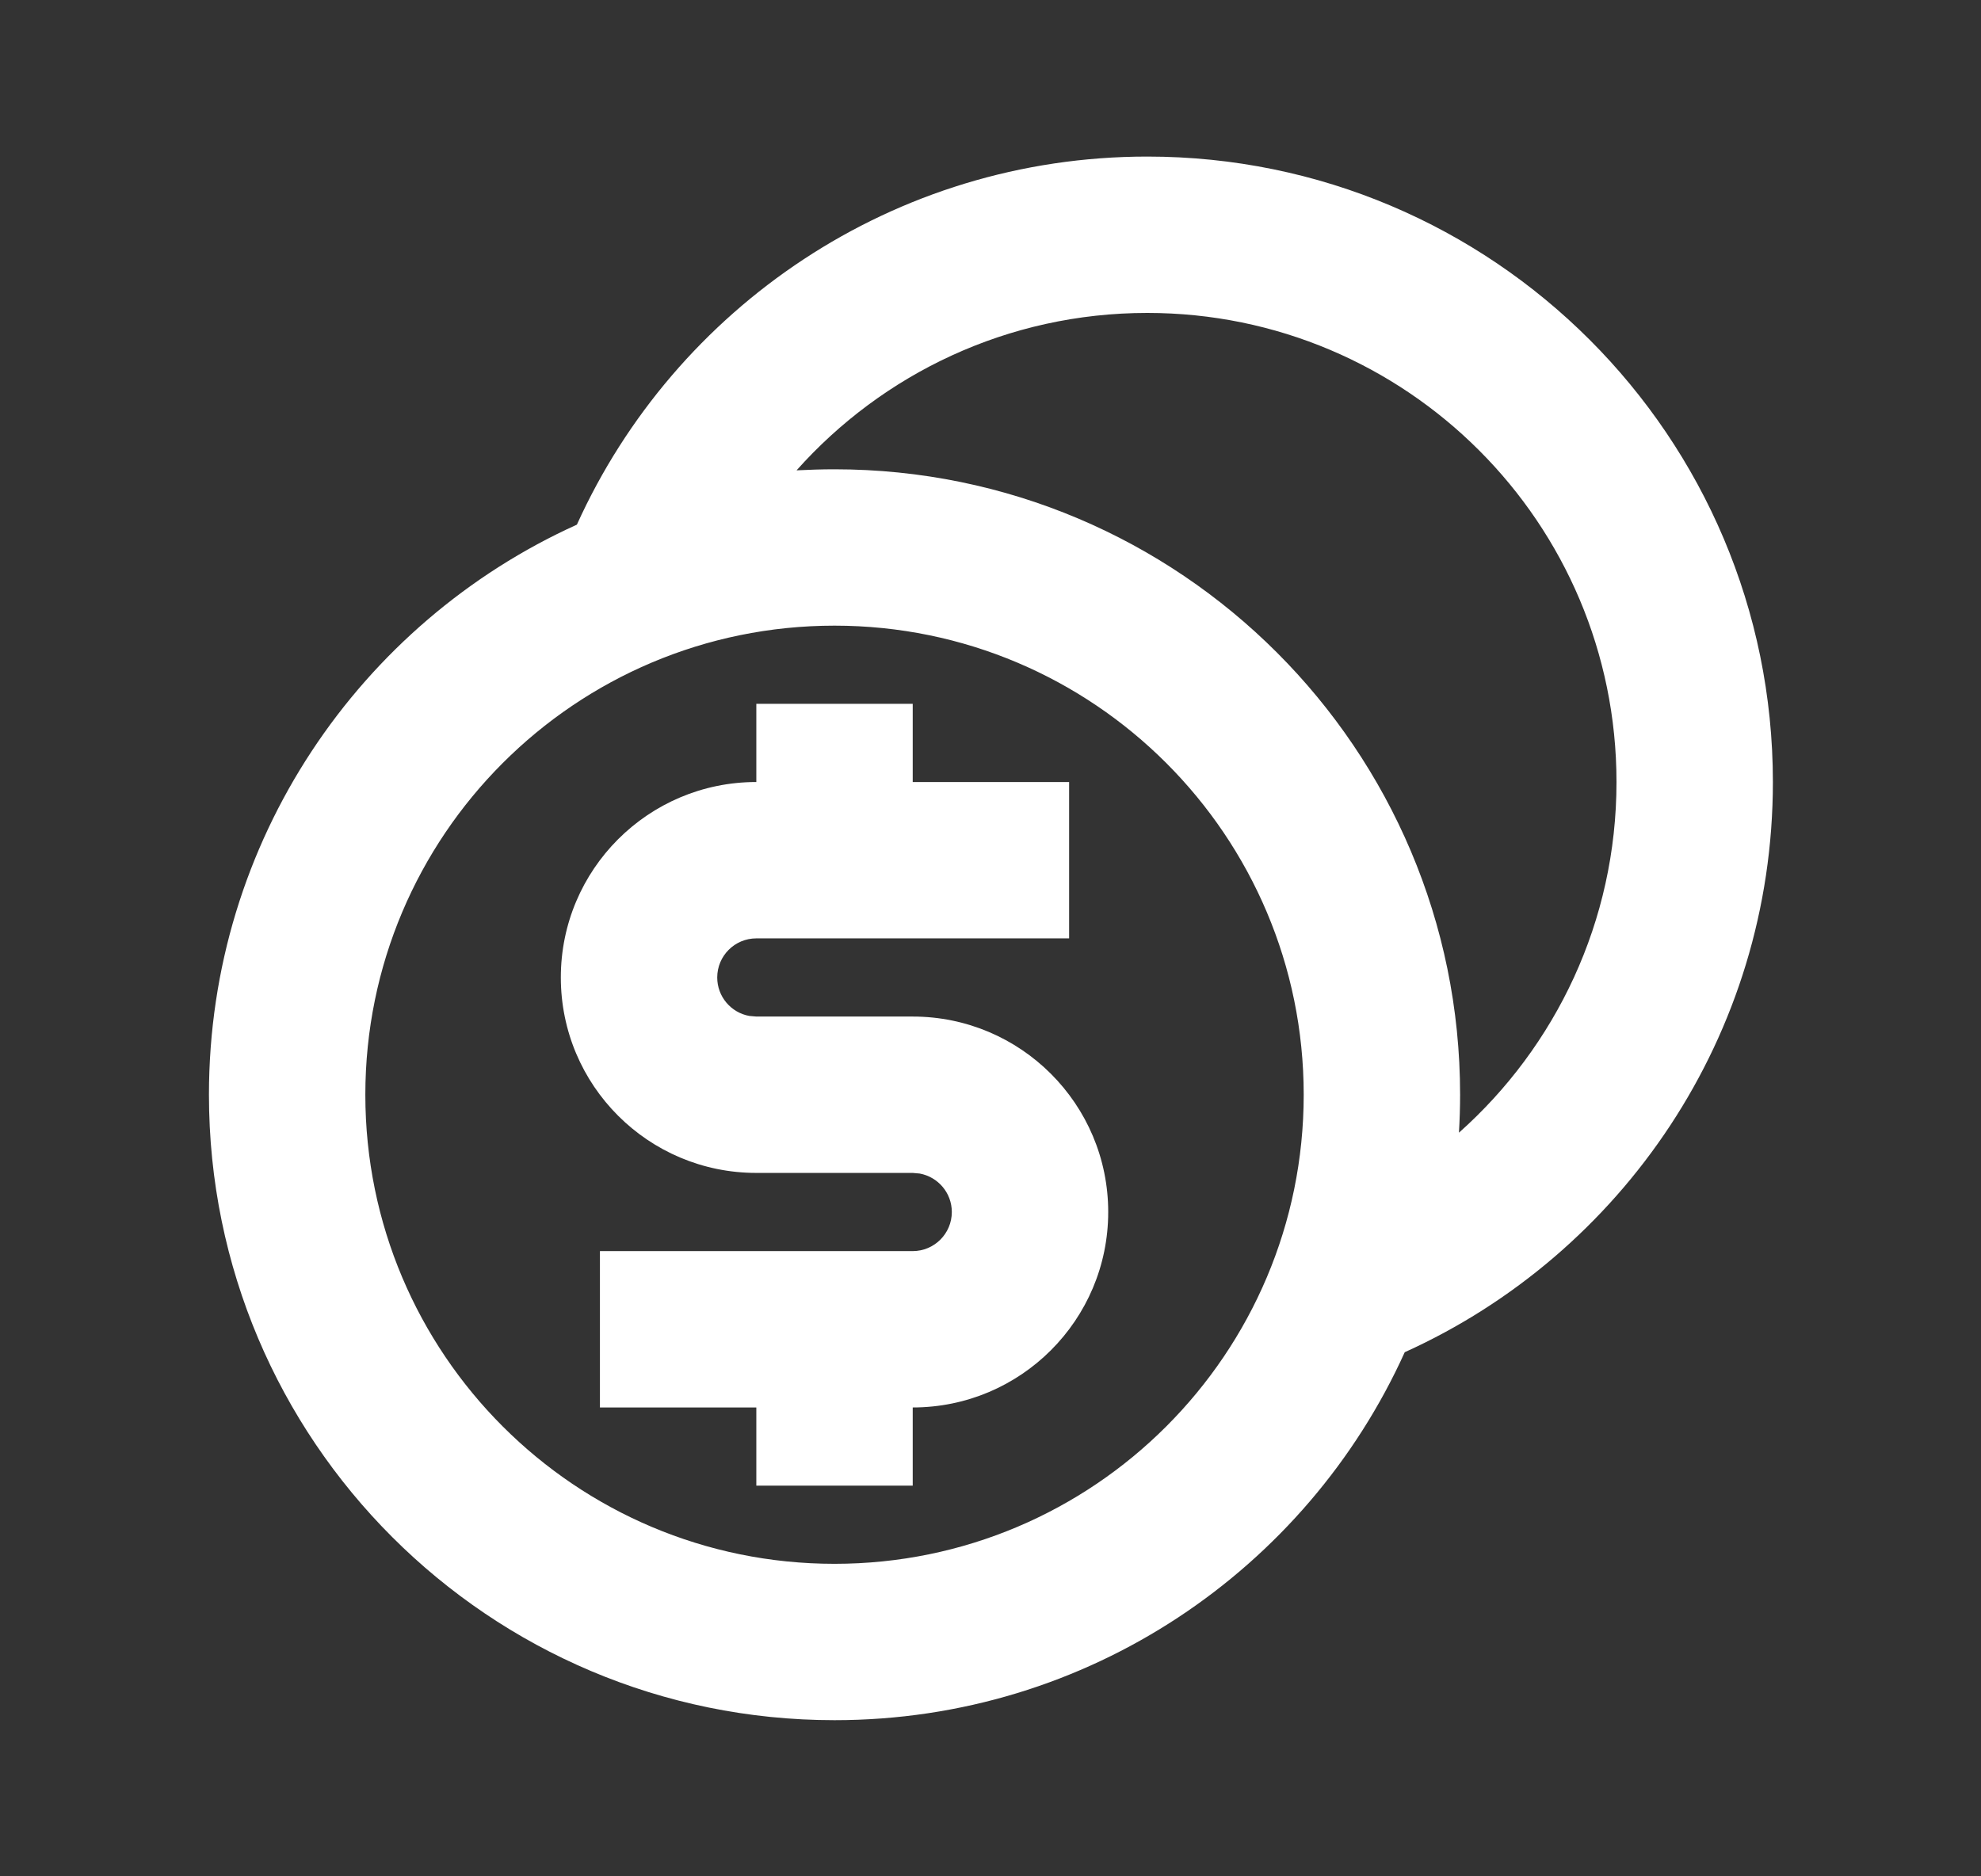
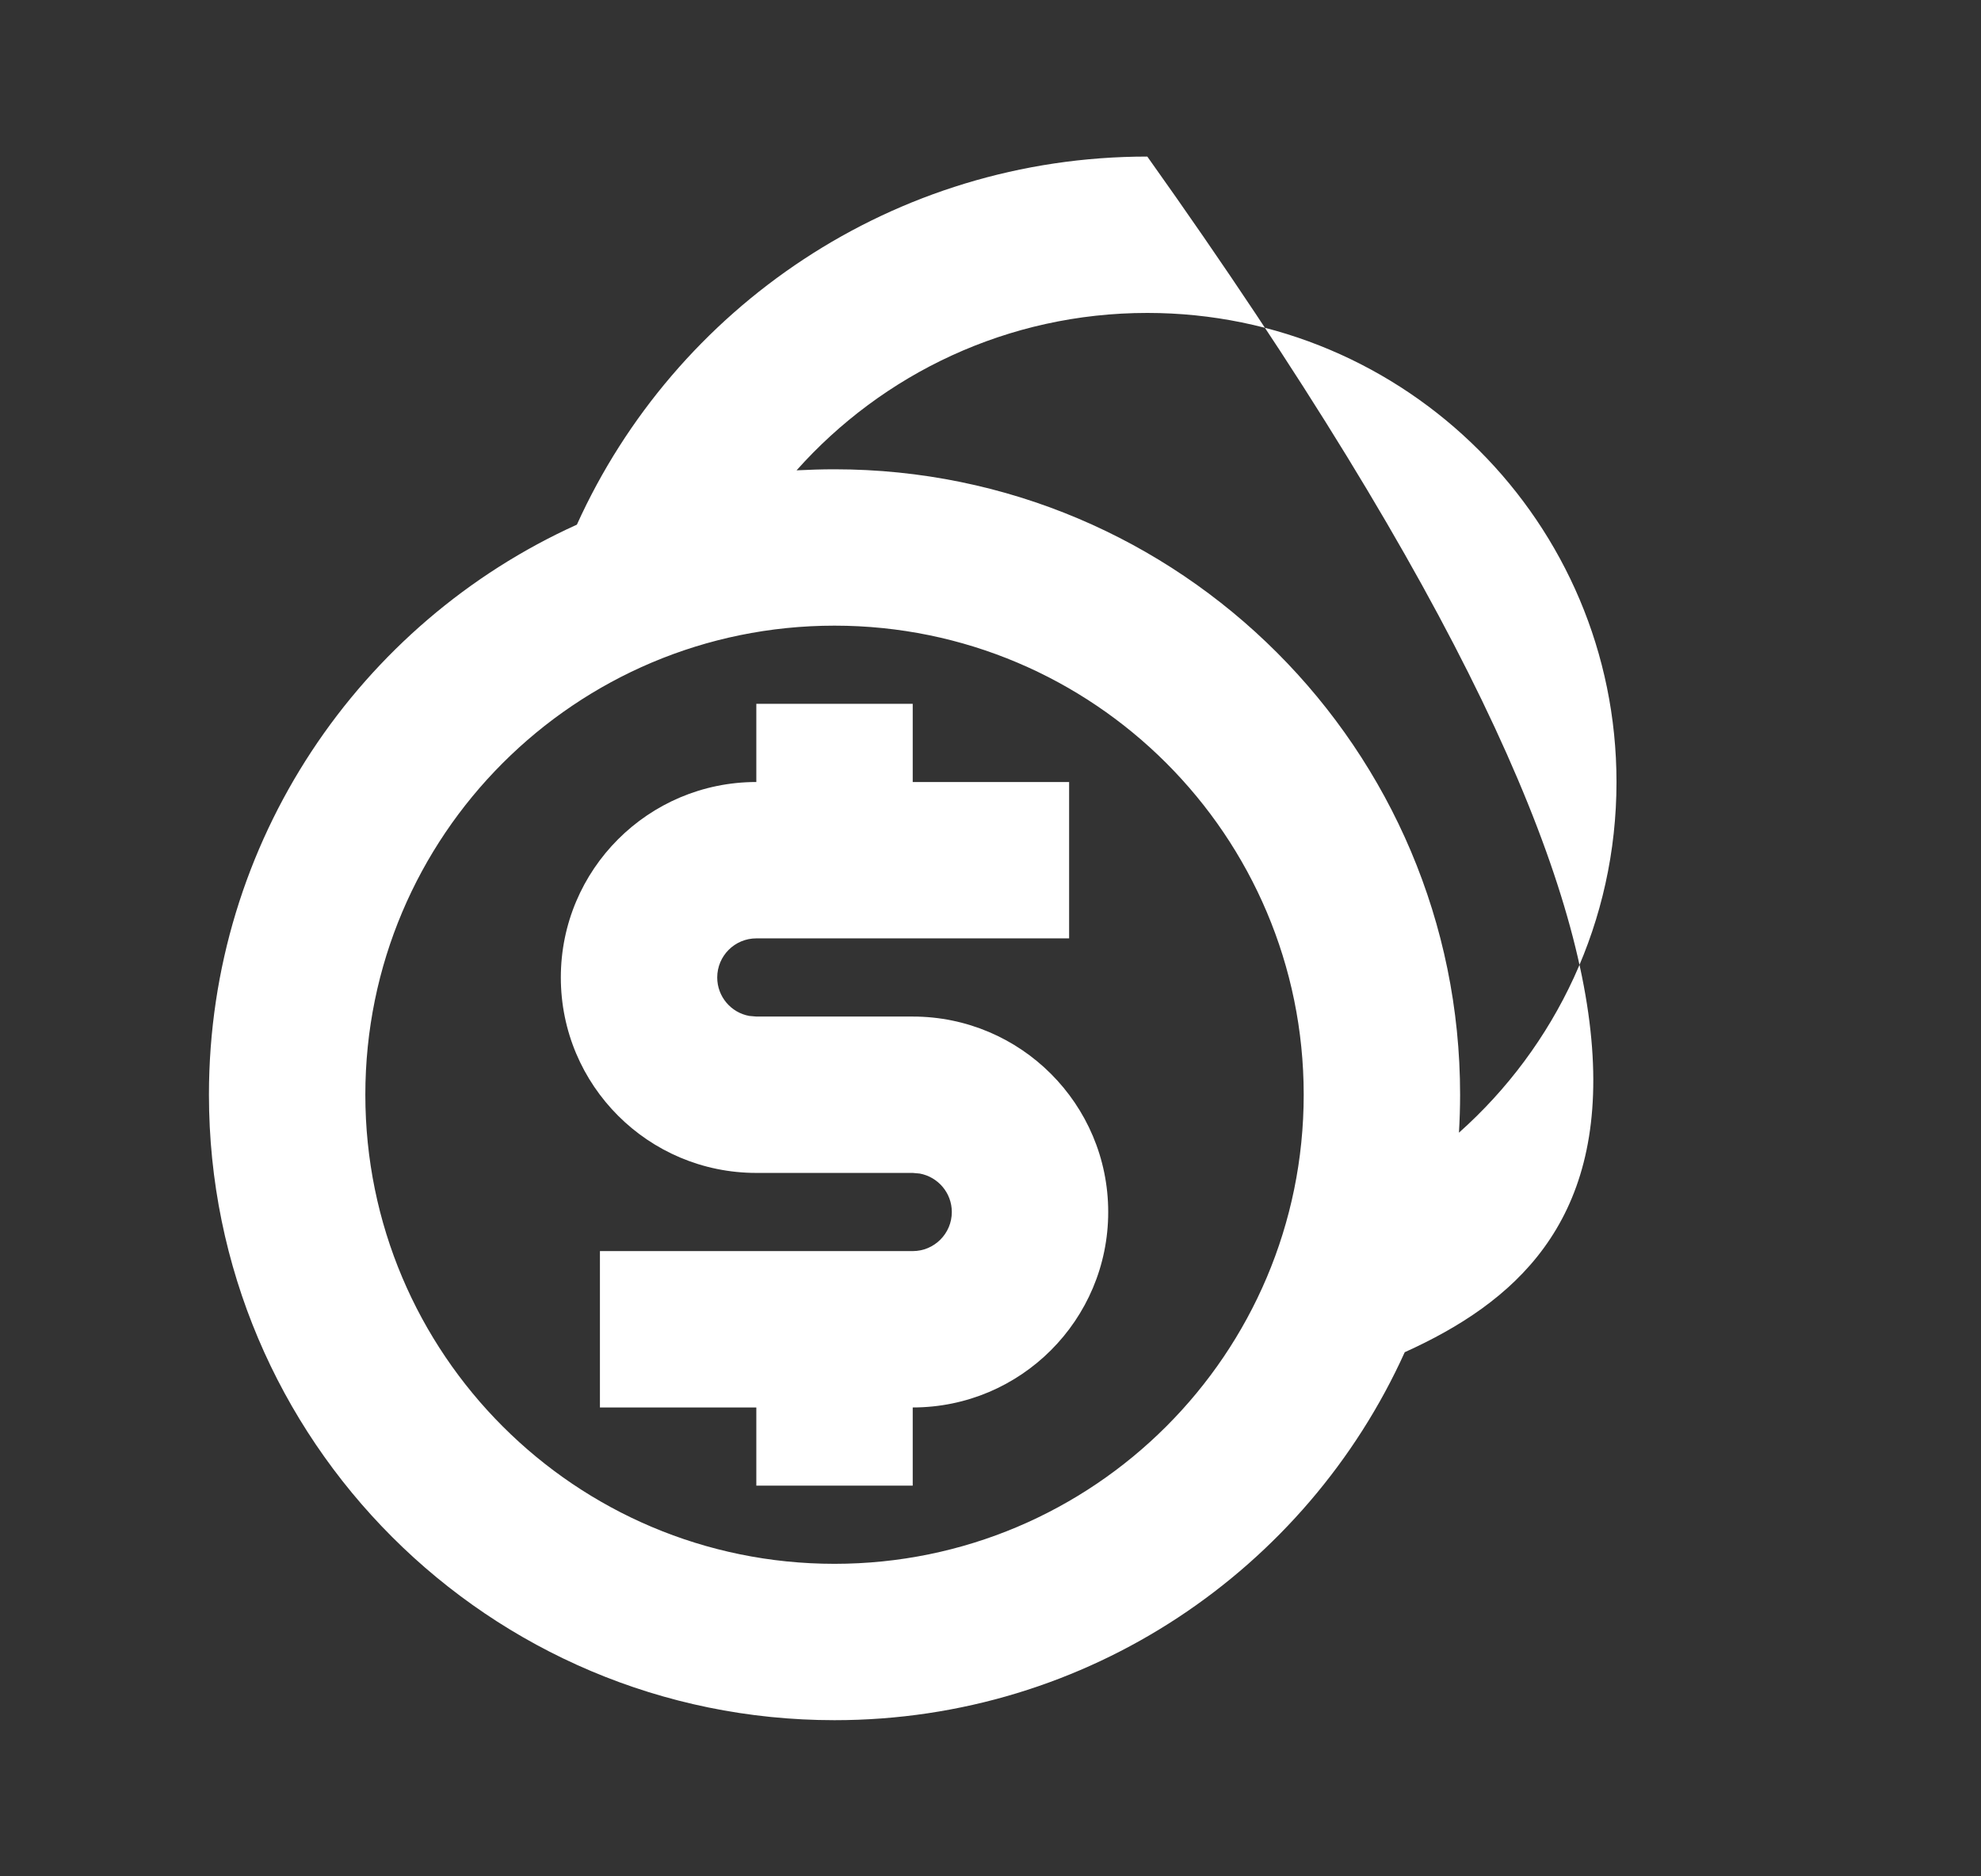
<svg xmlns="http://www.w3.org/2000/svg" width="19" height="18" viewBox="0 0 19 18" fill="none">
  <rect x="0" y="0" width="19" height="18" fill="#333333" stroke="none" />
-   <path d="M11.004 1.502C14.317 1.502 17.004 4.188 17.004 7.502C17.004 9.936 15.555 12.031 13.473 12.972C12.532 15.054 10.437 16.502 8.004 16.502C4.69 16.502 2.004 13.816 2.004 10.502C2.004 8.069 3.452 5.974 5.533 5.033C6.475 2.951 8.57 1.502 11.004 1.502ZM8.004 6.002C5.518 6.002 3.504 8.017 3.504 10.502C3.504 12.987 5.518 15.002 8.004 15.002C10.489 15.002 12.504 12.987 12.504 10.502C12.504 8.017 10.489 6.002 8.004 6.002ZM8.754 6.752V7.502H10.254V9.002H7.254C7.047 9.002 6.879 9.17 6.879 9.377C6.879 9.561 7.011 9.714 7.186 9.746L7.254 9.752H8.754C9.789 9.752 10.629 10.592 10.629 11.627C10.629 12.663 9.789 13.502 8.754 13.502V14.252H7.254V13.502H5.754V12.002H8.754C8.961 12.002 9.129 11.834 9.129 11.627C9.129 11.443 8.996 11.29 8.821 11.258L8.754 11.252H7.254C6.218 11.252 5.379 10.413 5.379 9.377C5.379 8.342 6.218 7.502 7.254 7.502V6.752H8.754ZM11.004 3.002C9.666 3.002 8.465 3.586 7.64 4.512C7.761 4.506 7.882 4.502 8.004 4.502C11.317 4.502 14.004 7.188 14.004 10.502C14.004 10.624 14 10.745 13.993 10.866C14.92 10.041 15.504 8.84 15.504 7.502C15.504 5.017 13.489 3.002 11.004 3.002Z" fill="white" />
+   <path d="M11.004 1.502C17.004 9.936 15.555 12.031 13.473 12.972C12.532 15.054 10.437 16.502 8.004 16.502C4.69 16.502 2.004 13.816 2.004 10.502C2.004 8.069 3.452 5.974 5.533 5.033C6.475 2.951 8.57 1.502 11.004 1.502ZM8.004 6.002C5.518 6.002 3.504 8.017 3.504 10.502C3.504 12.987 5.518 15.002 8.004 15.002C10.489 15.002 12.504 12.987 12.504 10.502C12.504 8.017 10.489 6.002 8.004 6.002ZM8.754 6.752V7.502H10.254V9.002H7.254C7.047 9.002 6.879 9.17 6.879 9.377C6.879 9.561 7.011 9.714 7.186 9.746L7.254 9.752H8.754C9.789 9.752 10.629 10.592 10.629 11.627C10.629 12.663 9.789 13.502 8.754 13.502V14.252H7.254V13.502H5.754V12.002H8.754C8.961 12.002 9.129 11.834 9.129 11.627C9.129 11.443 8.996 11.29 8.821 11.258L8.754 11.252H7.254C6.218 11.252 5.379 10.413 5.379 9.377C5.379 8.342 6.218 7.502 7.254 7.502V6.752H8.754ZM11.004 3.002C9.666 3.002 8.465 3.586 7.64 4.512C7.761 4.506 7.882 4.502 8.004 4.502C11.317 4.502 14.004 7.188 14.004 10.502C14.004 10.624 14 10.745 13.993 10.866C14.92 10.041 15.504 8.84 15.504 7.502C15.504 5.017 13.489 3.002 11.004 3.002Z" fill="white" />
</svg>